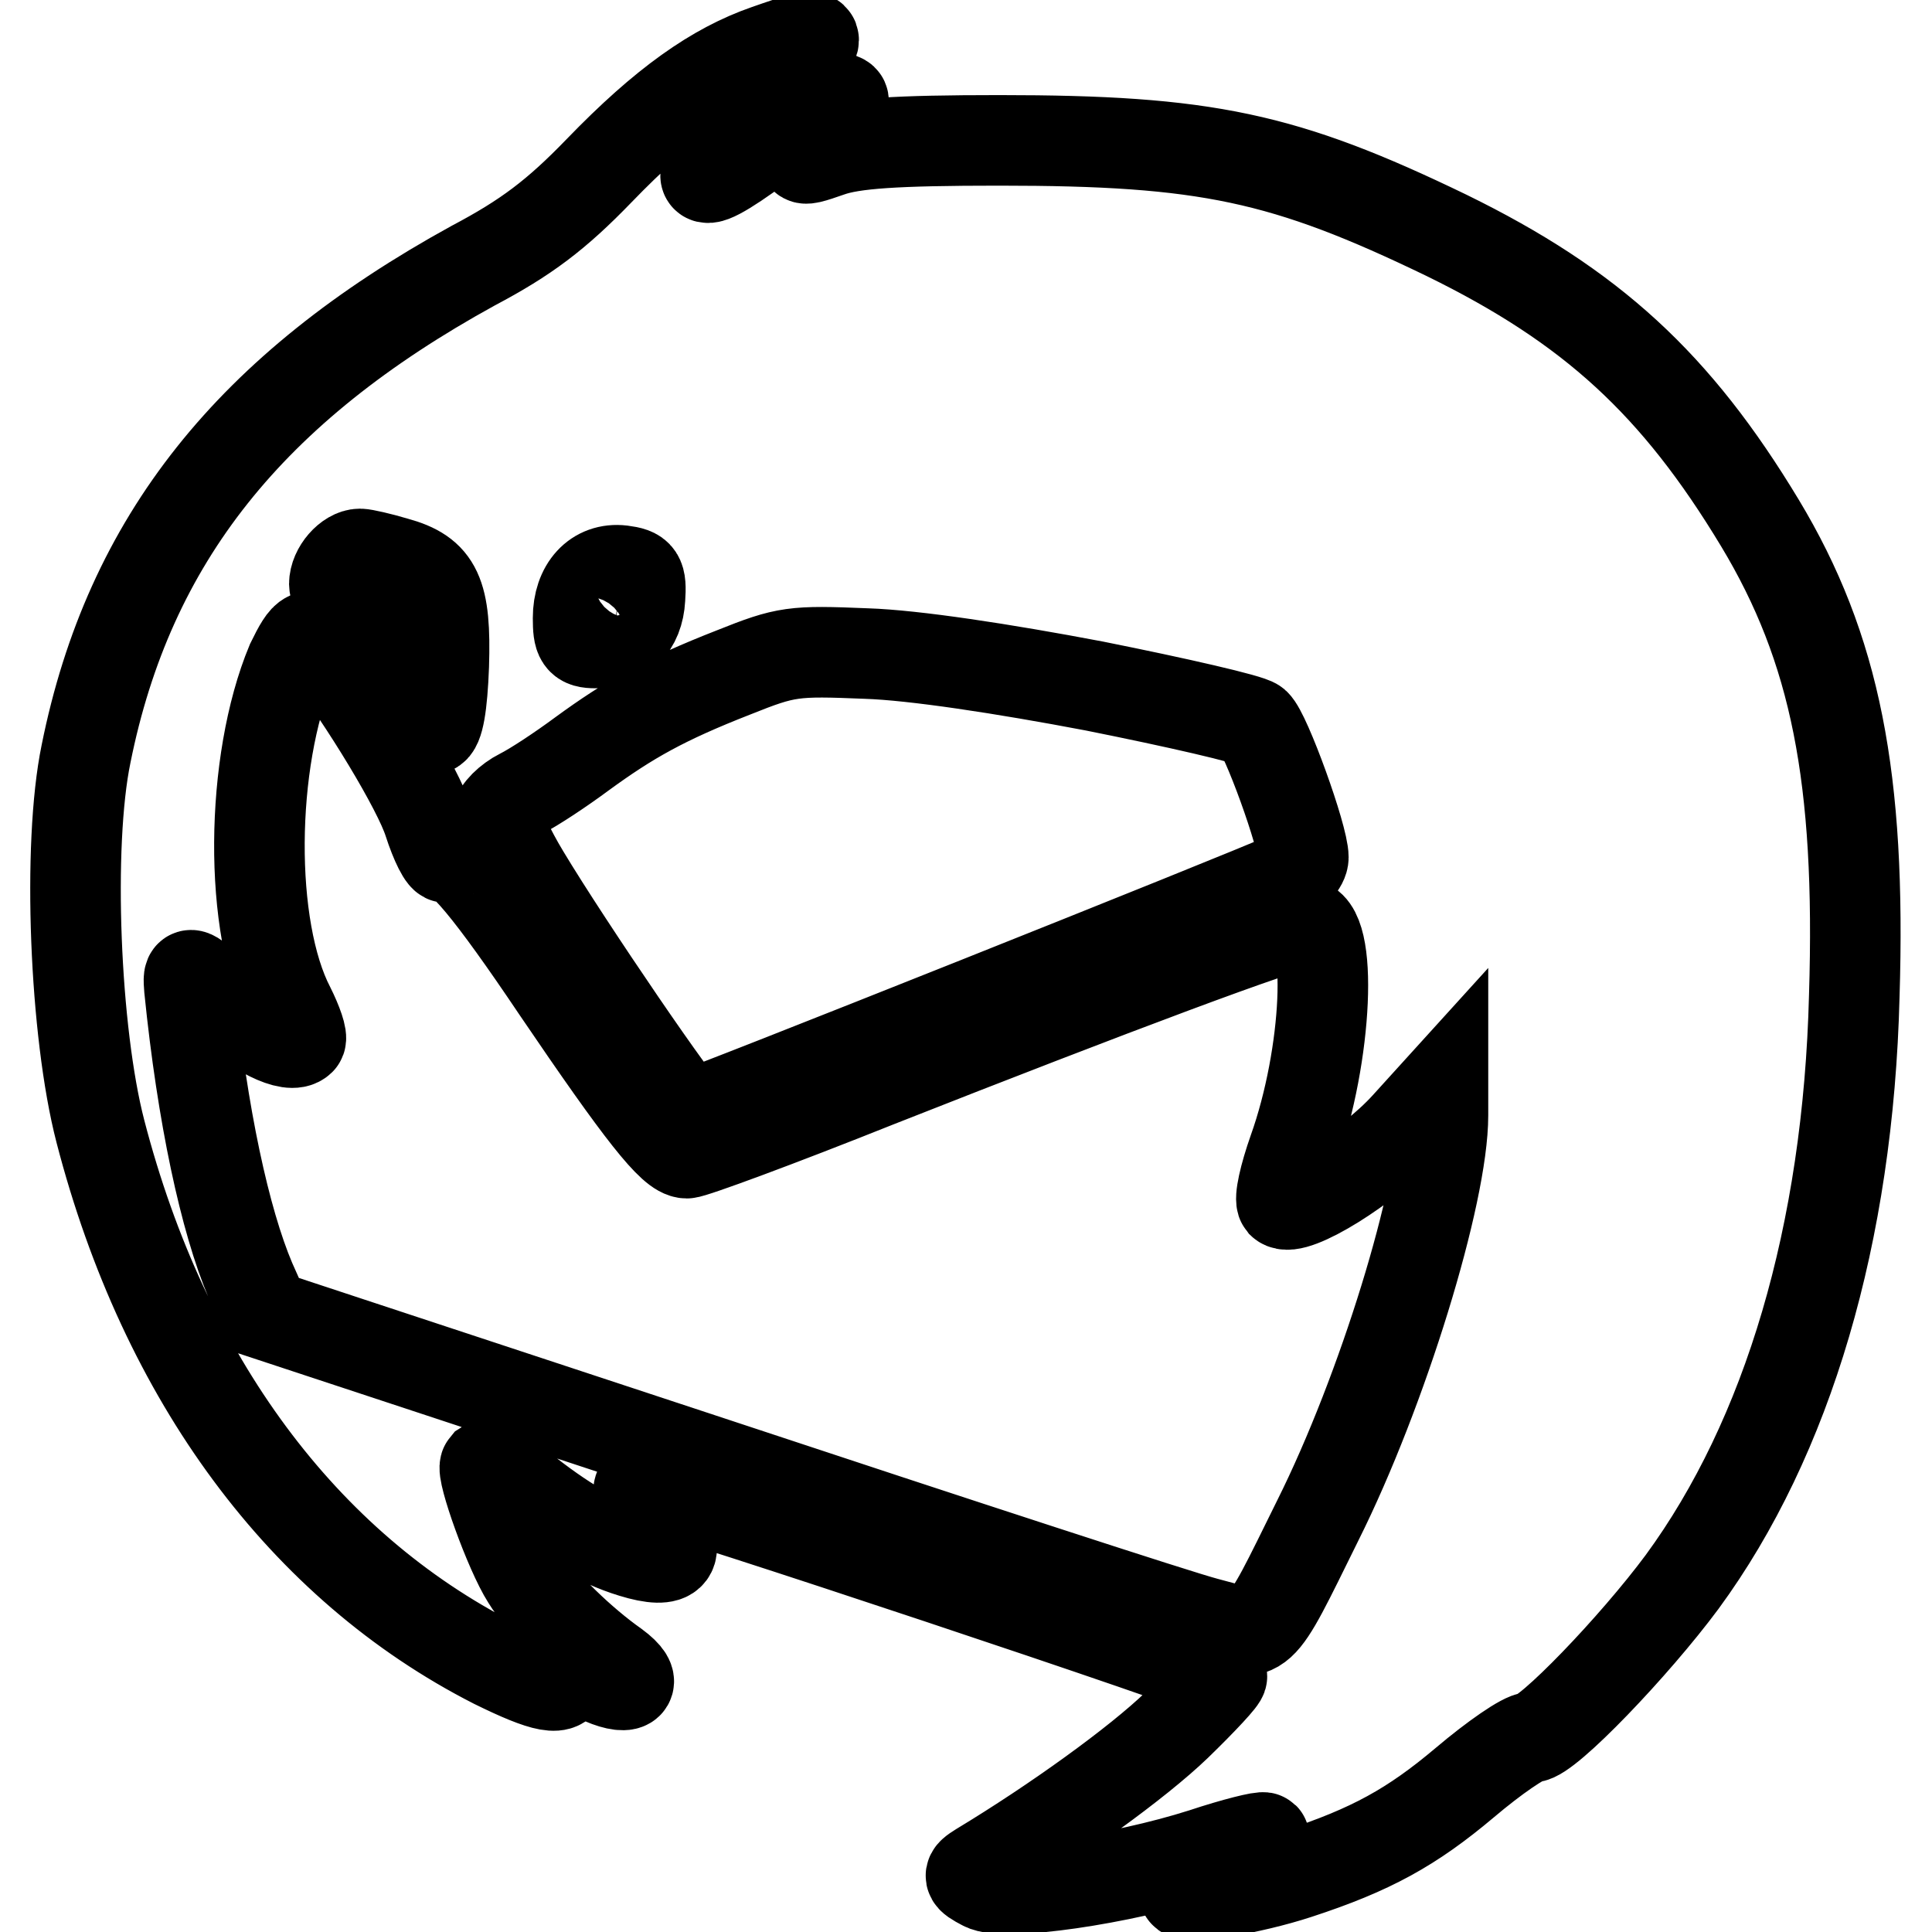
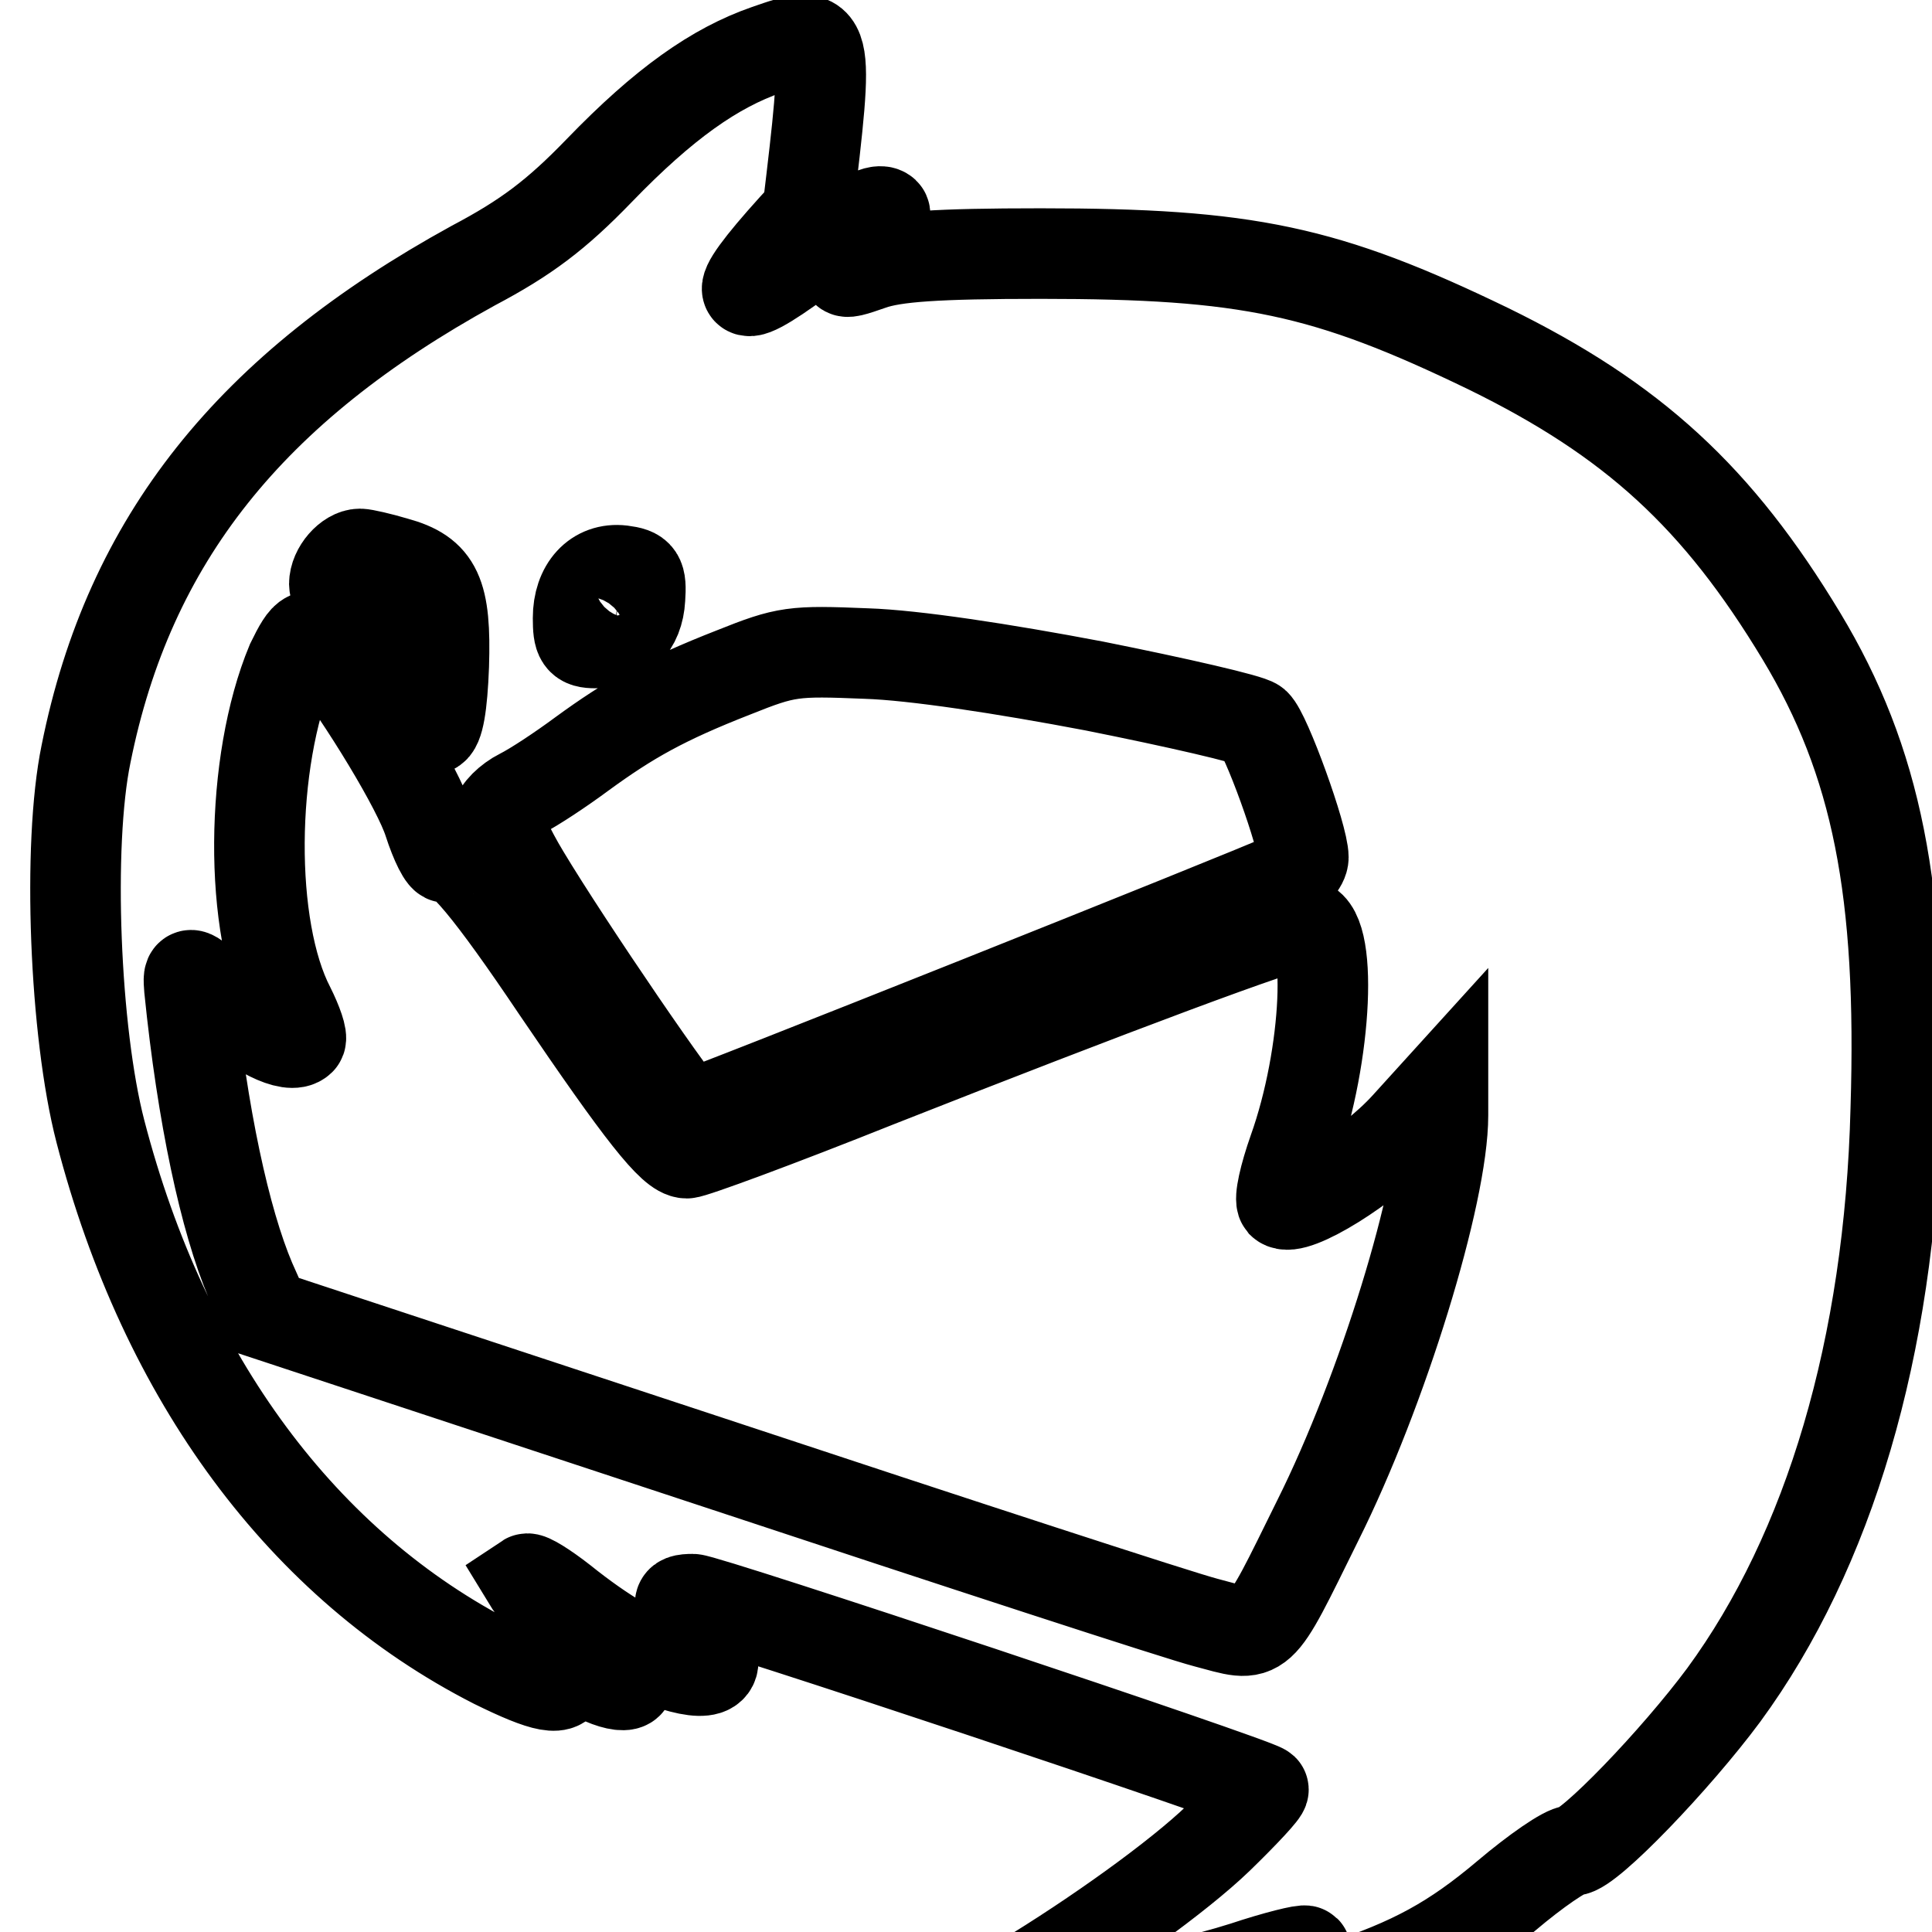
<svg xmlns="http://www.w3.org/2000/svg" version="1.1" x="0px" y="0px" viewBox="0 0 256 256" enable-background="new 0 0 256 256" xml:space="preserve">
  <g>
    <g>
-       <path stroke-width="12" fill-opacity="0" stroke="#000000" d="M101.6,6.6C94.7,9,88,13.7,79.4,22.6c-5.7,5.9-9.7,8.9-16.7,12.6C33.2,51.4,17.1,71.5,11.4,99.9  c-2.5,12.1-1.5,36.9,1.9,50c8.5,32.8,26.9,57.6,52.2,70.5c6.7,3.3,9.2,3.8,9.2,1.6c0-1.9,0.2-1.9,4.4,0.2c4.1,2,5.8,1,2.4-1.5  c-4.4-3.1-9.7-8.2-11.7-11.5c-2.3-3.6-6.1-14.3-5.5-15c0.3-0.2,2.4,1.1,4.7,2.9c5.5,4.4,10.2,7.2,14.8,8.6  c5.5,1.7,6.7,0.1,3.3-4.3c-3.1-4-3.2-4.5-0.8-4.5c1.8,0,74.5,24.2,75.6,25.2c0.2,0.2-2.5,3.1-6,6.5c-5.2,5-16,12.8-26.1,18.9  c-1.6,1-1.6,1.2,0.5,2.3c2.7,1.5,18.1-0.7,29.1-4.2c4.2-1.4,7.9-2.3,8.1-2.1c0.2,0.2-2.1,1.8-5.1,3.4c-3,1.8-5.5,3.4-5.5,3.8  c0,1.1,8.9-0.4,15-2.4c9.8-3.2,15.2-6.2,22.2-12.1c3.9-3.3,7.8-6,8.8-6c2.1,0,13.7-12.1,20-20.6c14-19.1,22-46.1,22.8-77.6  c0.9-28.9-2.5-46.1-12.5-62.7c-11.1-18.4-22.3-28.7-41.5-38.1c-21.5-10.4-31.9-12.6-59.3-12.6c-13.8,0-19.4,0.4-22.5,1.5  c-4.6,1.6-4.5,1.5,0.4-4.1c1.1-1.3,1.7-2.5,1.4-2.8c-0.9-0.8-4.2,1.1-10.9,6.1c-10,7.4-9.7,5,0.7-6.2  C109.9,3.9,109.9,3.7,101.6,6.6z M52.4,74.5c5.5,1.5,6.7,4.1,6.4,13.7c-0.2,5.3-0.7,8.2-1.5,8.4c-1.4,0.5-13-16.8-13-19.2  c0-1.9,1.9-4,3.4-4C48.2,73.4,50.4,73.9,52.4,74.5z M84.8,79.3c-0.2,3.7-2.4,5.9-5.9,5.9c-2,0-2.3-0.5-2.3-3.3  c0-4.1,2.4-6.7,5.8-6.3C84.7,75.9,85,76.3,84.8,79.3z M43,85.9c5.3,6.9,12.4,18.6,13.8,23c0.9,2.8,2,5,2.4,4.7  c1.3-1,5.8,4.4,14.6,17.5C85,147.6,89.1,152.8,91,152.8c0.8,0,12.2-4.2,25.2-9.4c31.2-12.3,54.4-21,56.5-21c4,0,3.2,17.4-1.3,30  c-1.2,3.4-1.9,6.5-1.5,7c1.5,1.4,11.5-4.8,16.4-10.2l4.9-5.4v4c0,10.4-8,36.5-16.6,53.7c-8.1,16.4-7.2,15.5-14.8,13.5  c-3.5-0.9-32.9-10.5-65.5-21.3l-59.1-19.5l-2-4.5c-3.4-8-6.4-21.9-8.1-38.7c-0.2-2.6-0.2-2.6,4.4,1.7c4.2,4,9,6.4,10.3,5.1  c0.3-0.3-0.4-2.3-1.4-4.3c-5.5-10.6-5.3-32.5,0.2-45.7C40.6,83.7,41.1,83.5,43,85.9z M145,90.9c11,2.2,20.6,4.4,21.3,5  c1.4,1.2,6.4,15,6.4,17.7c0,0.9-1.2,2.2-2.6,2.8c-4.3,2-78,31.4-78.8,31.4s-16.1-22.4-21.8-31.9c-2-3.3-3.6-6.8-3.6-7.6  c0-0.8,1.5-2.3,3.1-3.1c1.8-0.9,5.4-3.3,8.1-5.3c6.3-4.6,10.9-7.2,20.1-10.8c7-2.8,7.9-2.9,17.6-2.5  C121.1,86.8,132.9,88.6,145,90.9z" />
+       <path stroke-width="12" fill-opacity="0" stroke="#000000" d="M101.6,6.6C94.7,9,88,13.7,79.4,22.6c-5.7,5.9-9.7,8.9-16.7,12.6C33.2,51.4,17.1,71.5,11.4,99.9  c-2.5,12.1-1.5,36.9,1.9,50c8.5,32.8,26.9,57.6,52.2,70.5c6.7,3.3,9.2,3.8,9.2,1.6c0-1.9,0.2-1.9,4.4,0.2c4.1,2,5.8,1,2.4-1.5  c-4.4-3.1-9.7-8.2-11.7-11.5c0.3-0.2,2.4,1.1,4.7,2.9c5.5,4.4,10.2,7.2,14.8,8.6  c5.5,1.7,6.7,0.1,3.3-4.3c-3.1-4-3.2-4.5-0.8-4.5c1.8,0,74.5,24.2,75.6,25.2c0.2,0.2-2.5,3.1-6,6.5c-5.2,5-16,12.8-26.1,18.9  c-1.6,1-1.6,1.2,0.5,2.3c2.7,1.5,18.1-0.7,29.1-4.2c4.2-1.4,7.9-2.3,8.1-2.1c0.2,0.2-2.1,1.8-5.1,3.4c-3,1.8-5.5,3.4-5.5,3.8  c0,1.1,8.9-0.4,15-2.4c9.8-3.2,15.2-6.2,22.2-12.1c3.9-3.3,7.8-6,8.8-6c2.1,0,13.7-12.1,20-20.6c14-19.1,22-46.1,22.8-77.6  c0.9-28.9-2.5-46.1-12.5-62.7c-11.1-18.4-22.3-28.7-41.5-38.1c-21.5-10.4-31.9-12.6-59.3-12.6c-13.8,0-19.4,0.4-22.5,1.5  c-4.6,1.6-4.5,1.5,0.4-4.1c1.1-1.3,1.7-2.5,1.4-2.8c-0.9-0.8-4.2,1.1-10.9,6.1c-10,7.4-9.7,5,0.7-6.2  C109.9,3.9,109.9,3.7,101.6,6.6z M52.4,74.5c5.5,1.5,6.7,4.1,6.4,13.7c-0.2,5.3-0.7,8.2-1.5,8.4c-1.4,0.5-13-16.8-13-19.2  c0-1.9,1.9-4,3.4-4C48.2,73.4,50.4,73.9,52.4,74.5z M84.8,79.3c-0.2,3.7-2.4,5.9-5.9,5.9c-2,0-2.3-0.5-2.3-3.3  c0-4.1,2.4-6.7,5.8-6.3C84.7,75.9,85,76.3,84.8,79.3z M43,85.9c5.3,6.9,12.4,18.6,13.8,23c0.9,2.8,2,5,2.4,4.7  c1.3-1,5.8,4.4,14.6,17.5C85,147.6,89.1,152.8,91,152.8c0.8,0,12.2-4.2,25.2-9.4c31.2-12.3,54.4-21,56.5-21c4,0,3.2,17.4-1.3,30  c-1.2,3.4-1.9,6.5-1.5,7c1.5,1.4,11.5-4.8,16.4-10.2l4.9-5.4v4c0,10.4-8,36.5-16.6,53.7c-8.1,16.4-7.2,15.5-14.8,13.5  c-3.5-0.9-32.9-10.5-65.5-21.3l-59.1-19.5l-2-4.5c-3.4-8-6.4-21.9-8.1-38.7c-0.2-2.6-0.2-2.6,4.4,1.7c4.2,4,9,6.4,10.3,5.1  c0.3-0.3-0.4-2.3-1.4-4.3c-5.5-10.6-5.3-32.5,0.2-45.7C40.6,83.7,41.1,83.5,43,85.9z M145,90.9c11,2.2,20.6,4.4,21.3,5  c1.4,1.2,6.4,15,6.4,17.7c0,0.9-1.2,2.2-2.6,2.8c-4.3,2-78,31.4-78.8,31.4s-16.1-22.4-21.8-31.9c-2-3.3-3.6-6.8-3.6-7.6  c0-0.8,1.5-2.3,3.1-3.1c1.8-0.9,5.4-3.3,8.1-5.3c6.3-4.6,10.9-7.2,20.1-10.8c7-2.8,7.9-2.9,17.6-2.5  C121.1,86.8,132.9,88.6,145,90.9z" />
    </g>
  </g>
</svg>